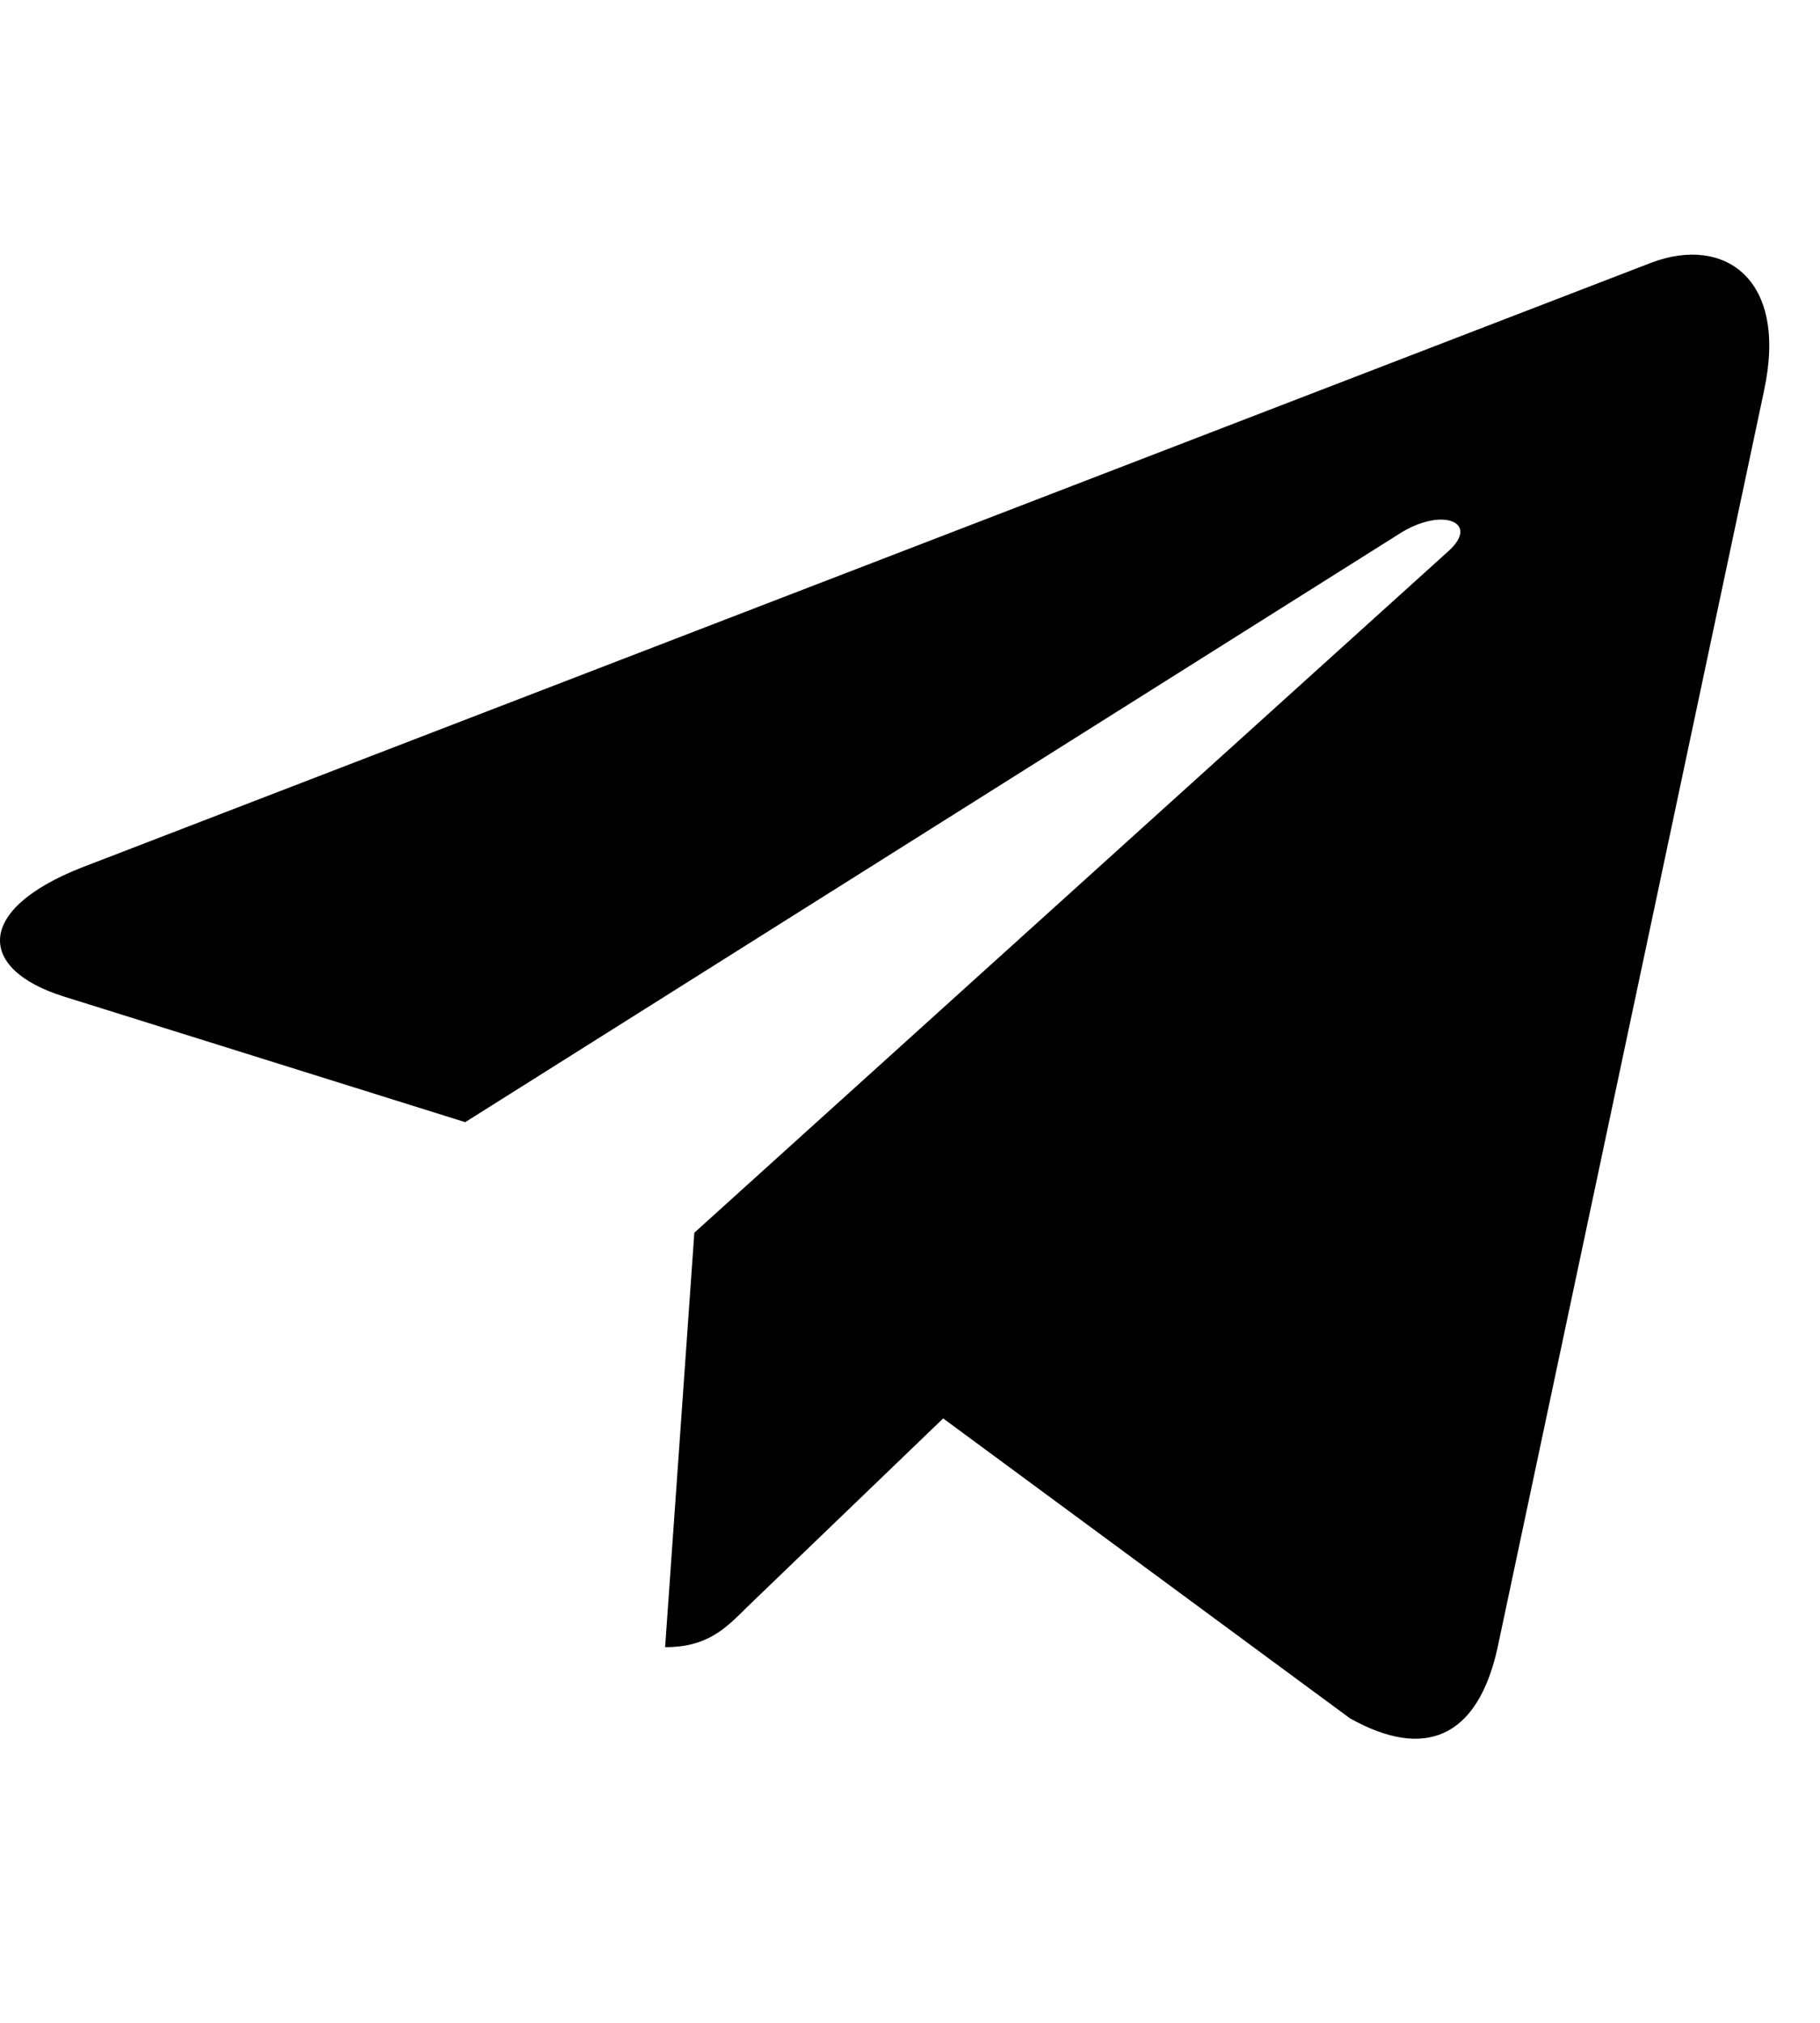
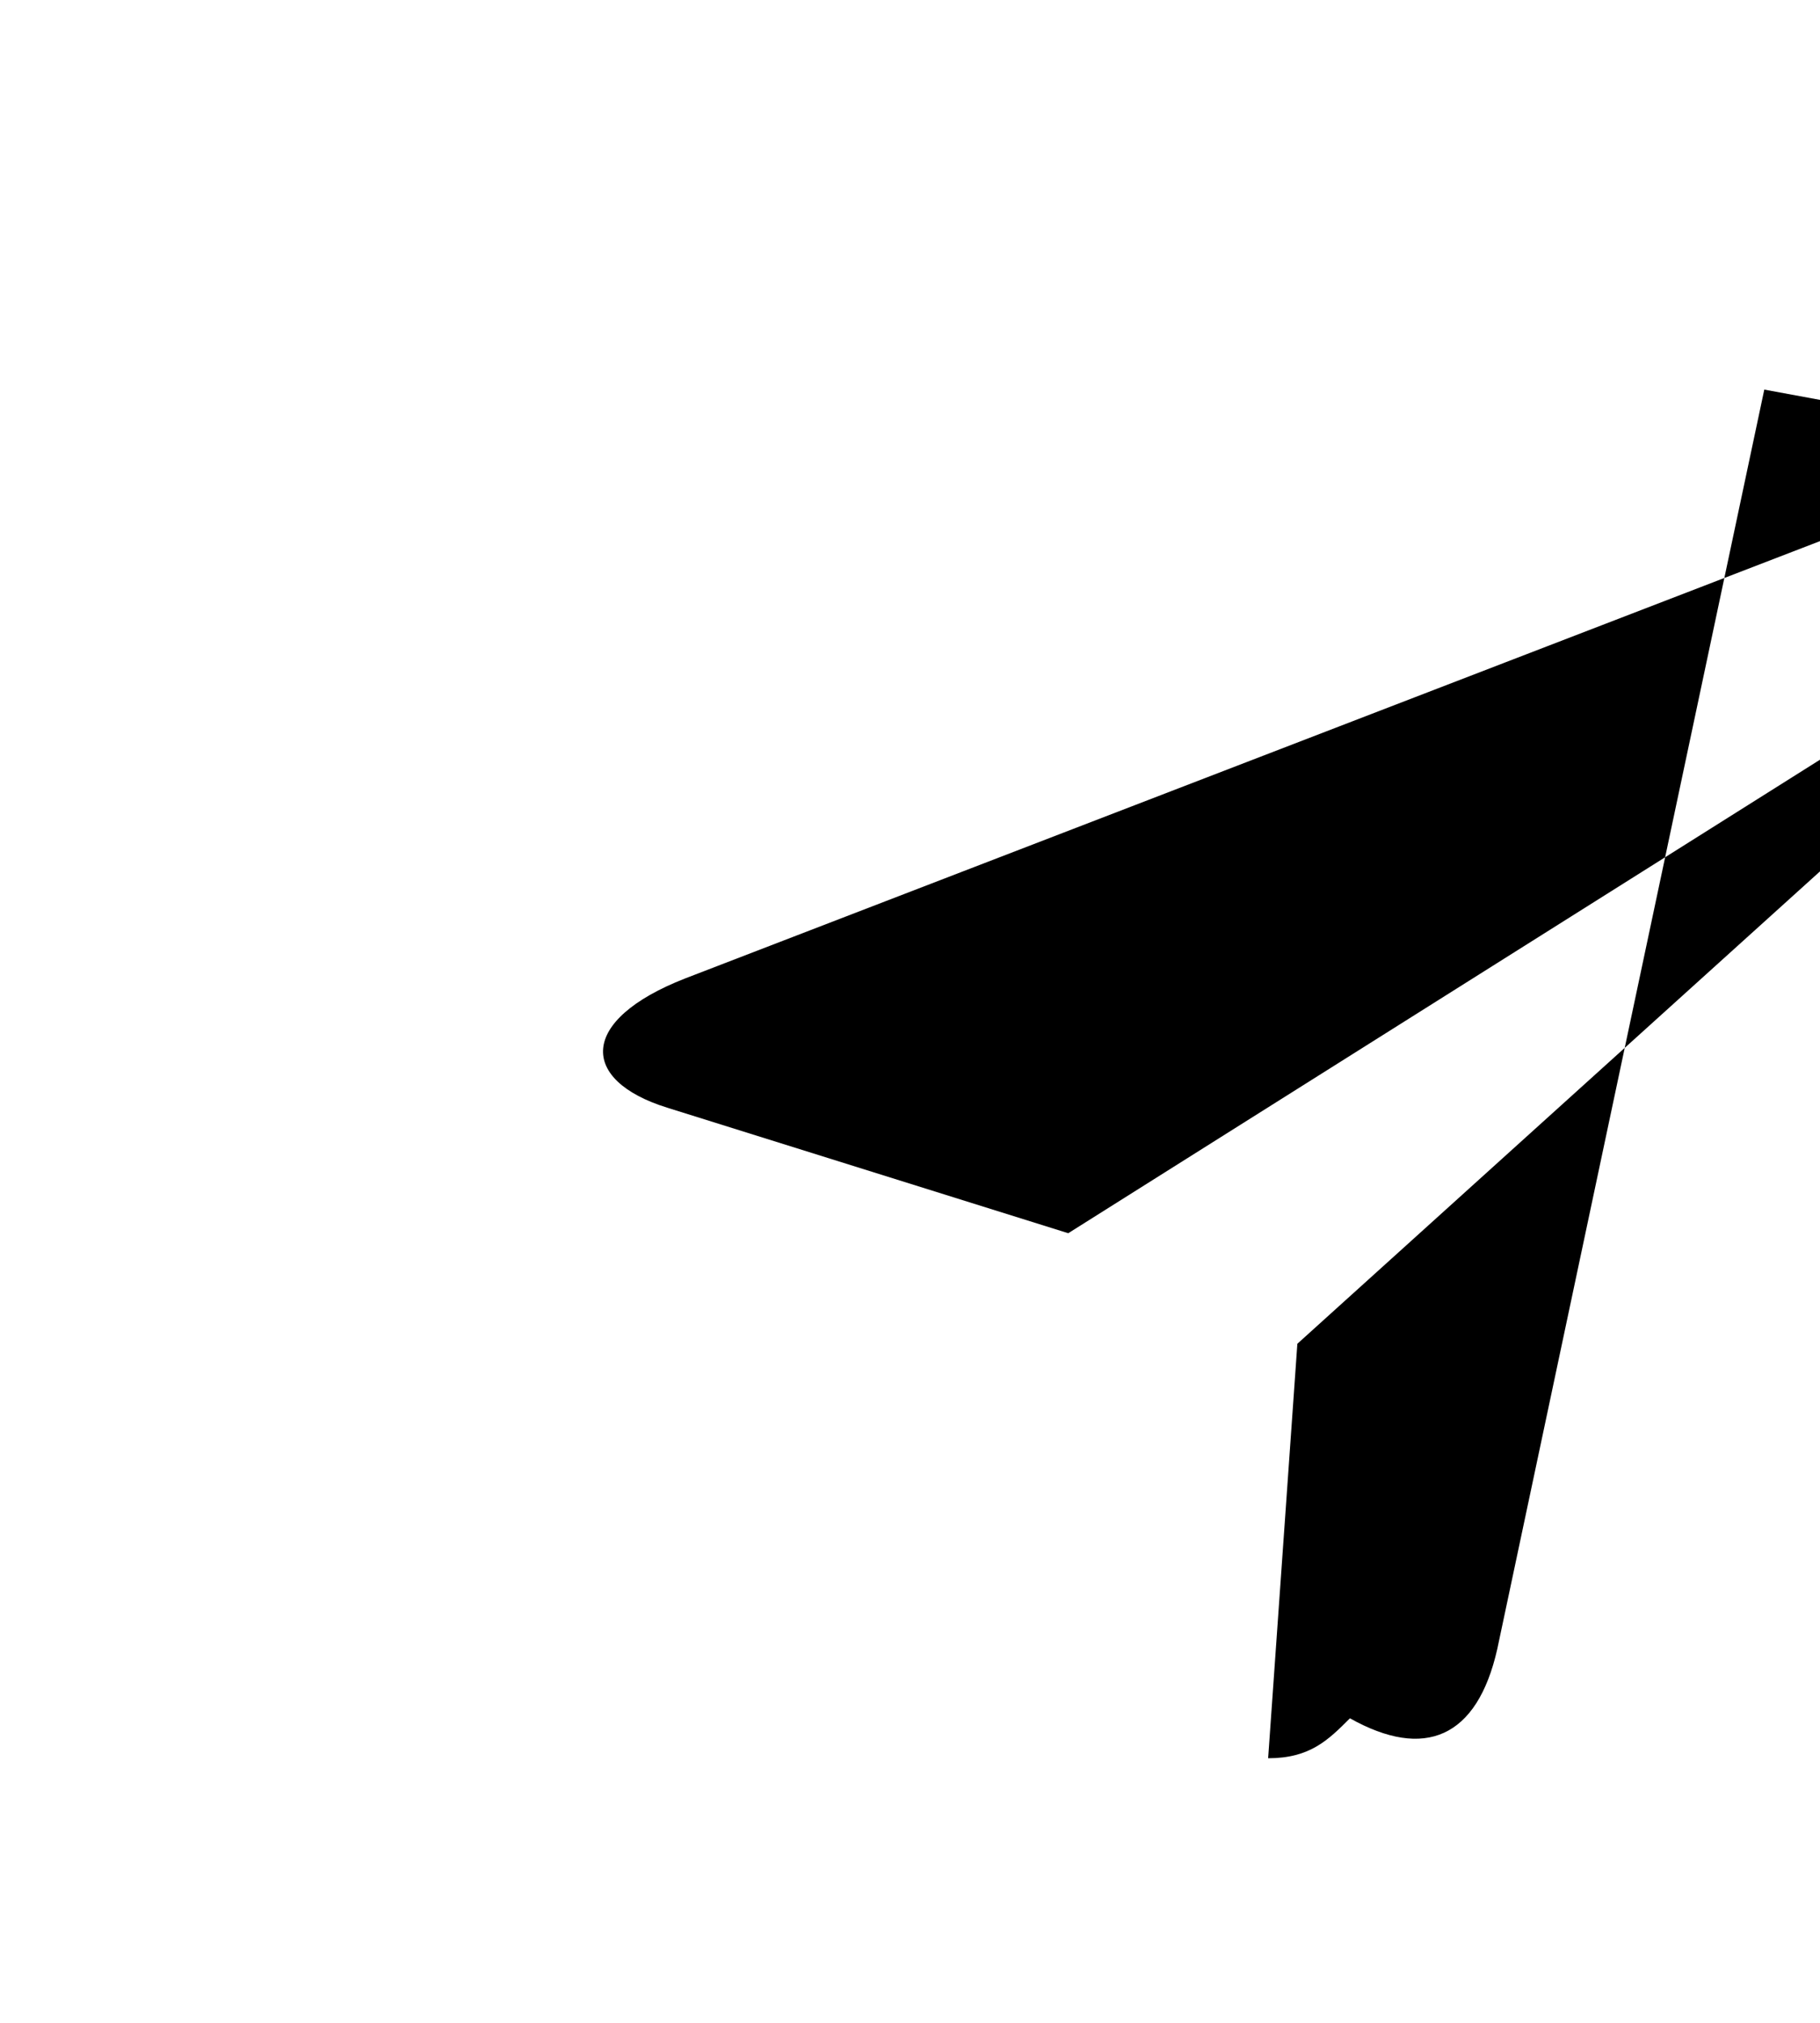
<svg xmlns="http://www.w3.org/2000/svg" width="18" height="20" viewBox="0 0 18 20" data-svg="telegram">
-   <path d="M17.449 3.852l-2.641 12.453c-0.199 0.879-0.719 1.098-1.457 0.684l-4.023-2.965-1.941 1.867c-0.215 0.215-0.395 0.395-0.809 0.395l0.289-4.098 7.457-6.738c0.324-0.289-0.070-0.449-0.504-0.16l-9.219 5.805-3.969-1.242c-0.863-0.27-0.879-0.863 0.18-1.277l15.523-5.98c0.719-0.27 1.348 0.16 1.113 1.258z" />
+   <path d="M17.449 3.852l-2.641 12.453c-0.199 0.879-0.719 1.098-1.457 0.684c-0.215 0.215-0.395 0.395-0.809 0.395l0.289-4.098 7.457-6.738c0.324-0.289-0.070-0.449-0.504-0.16l-9.219 5.805-3.969-1.242c-0.863-0.27-0.879-0.863 0.18-1.277l15.523-5.98c0.719-0.27 1.348 0.16 1.113 1.258z" />
</svg>